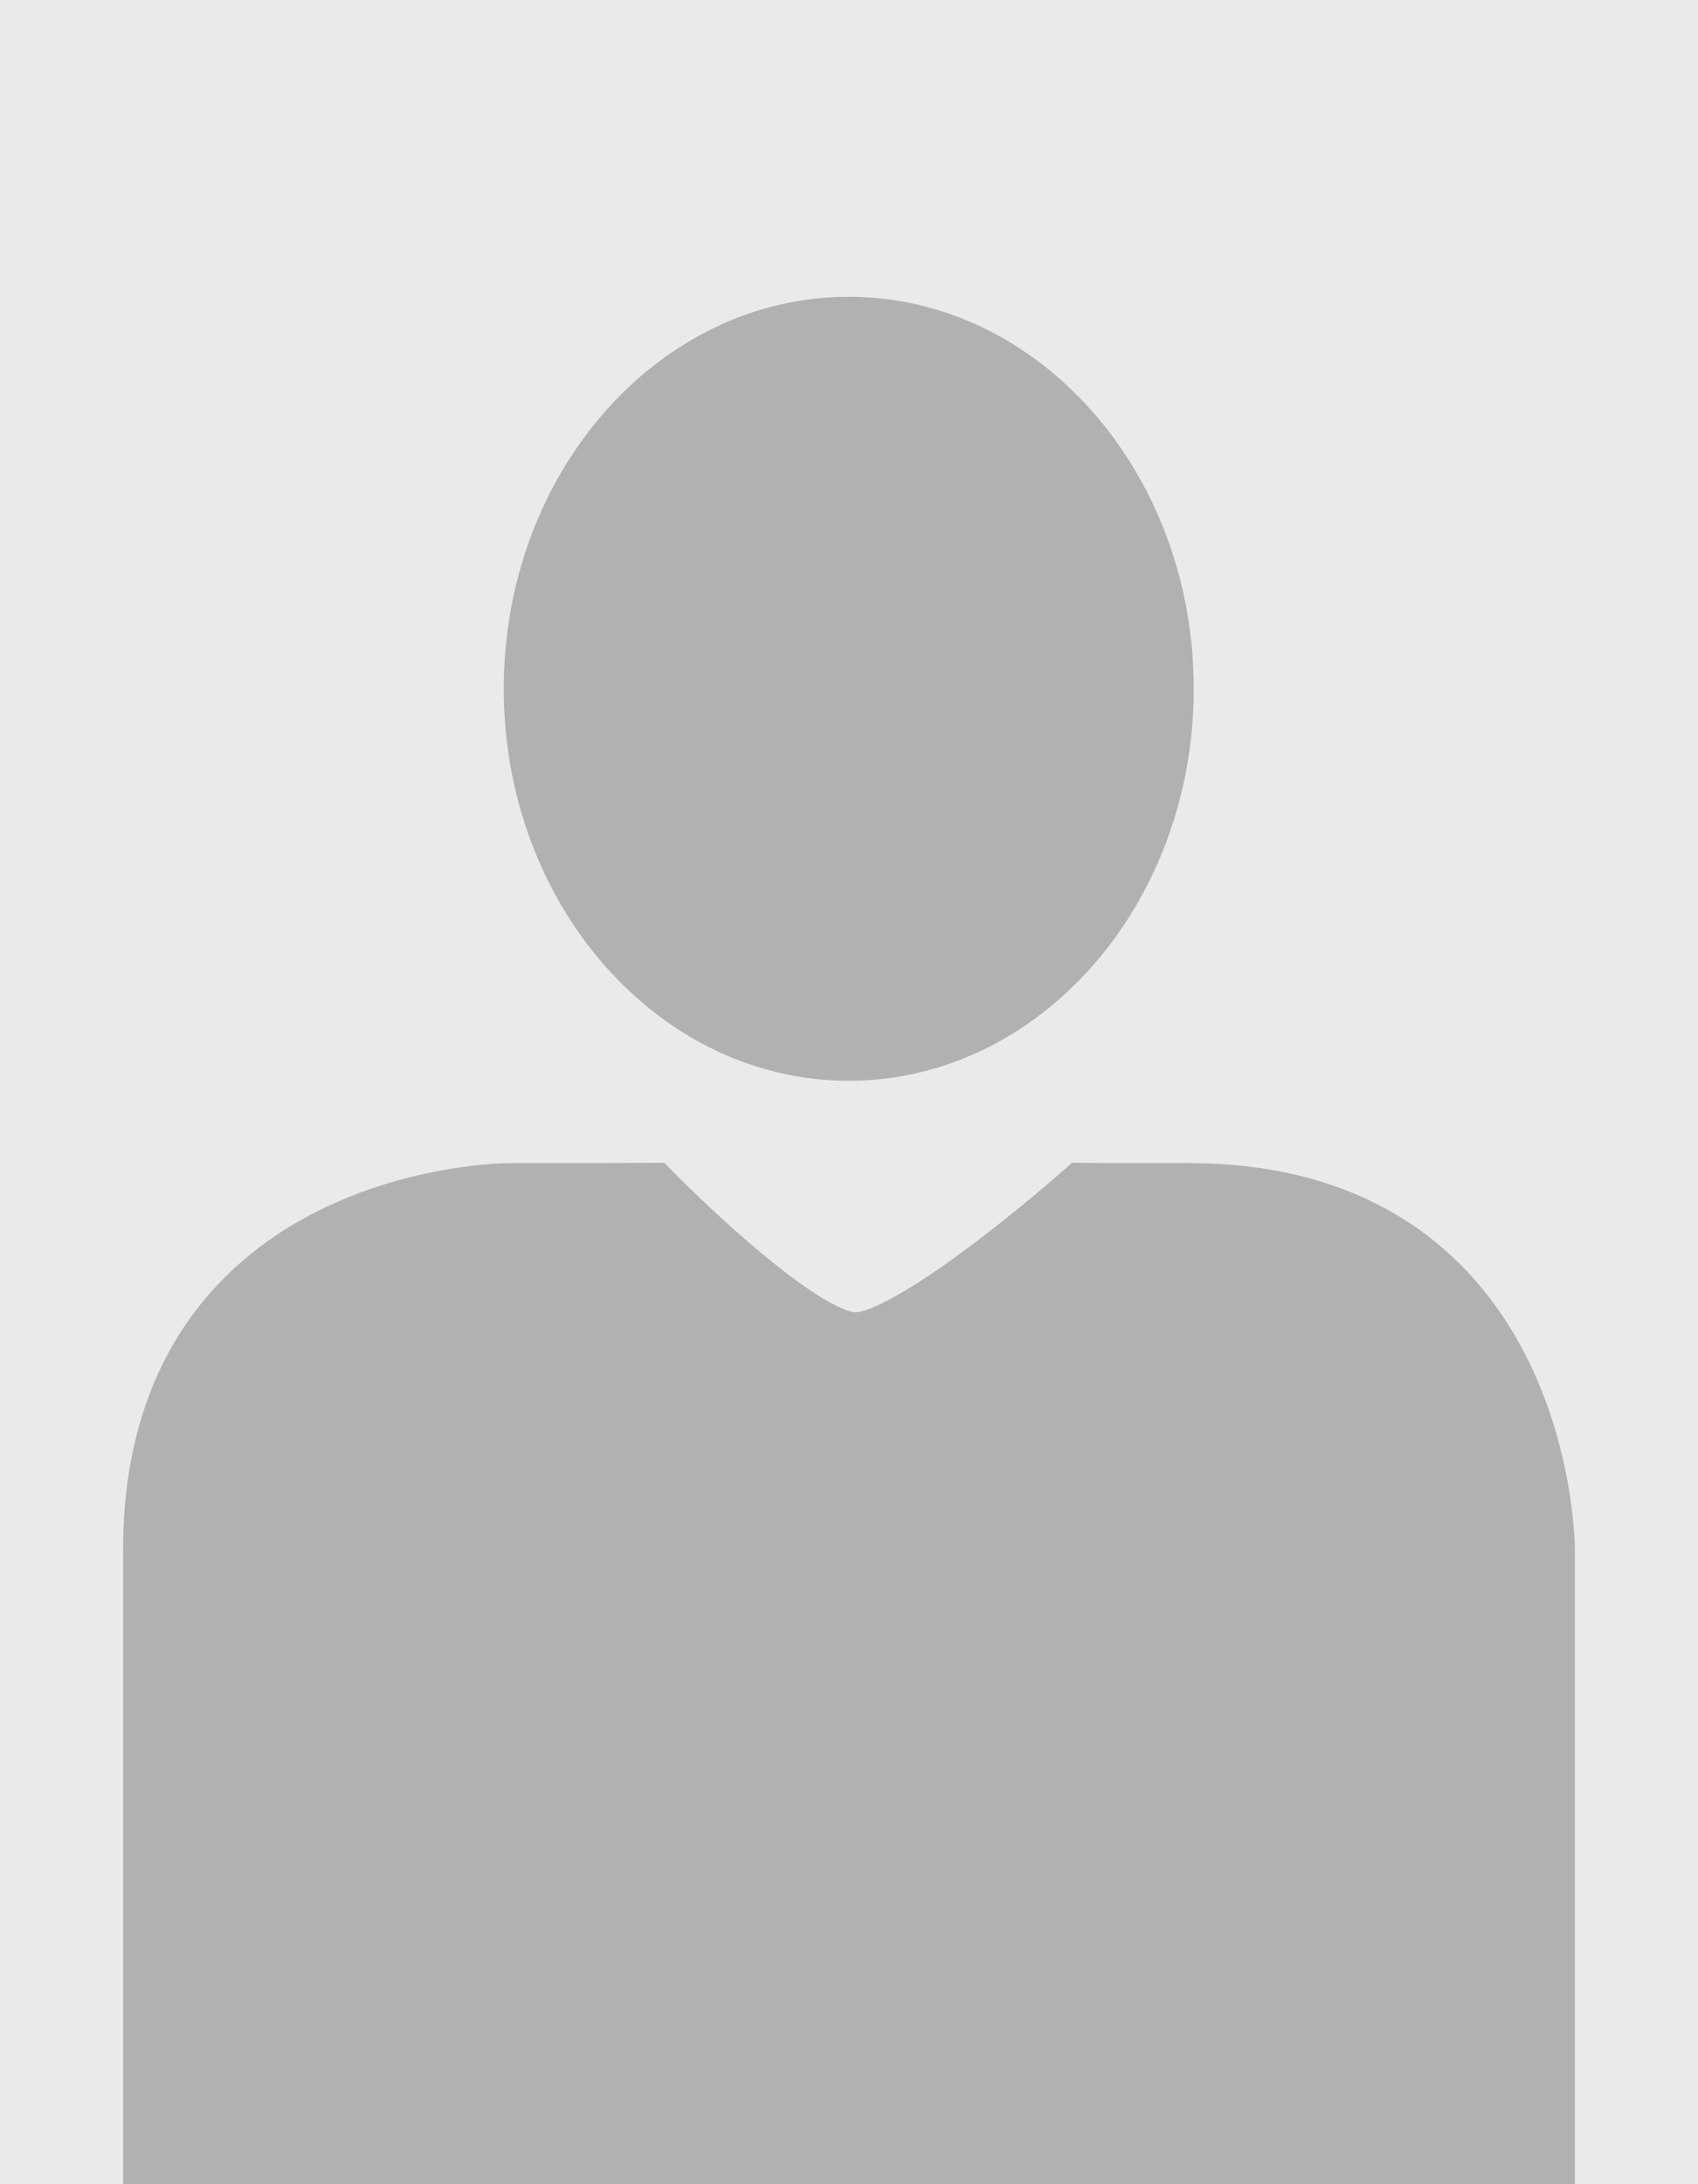
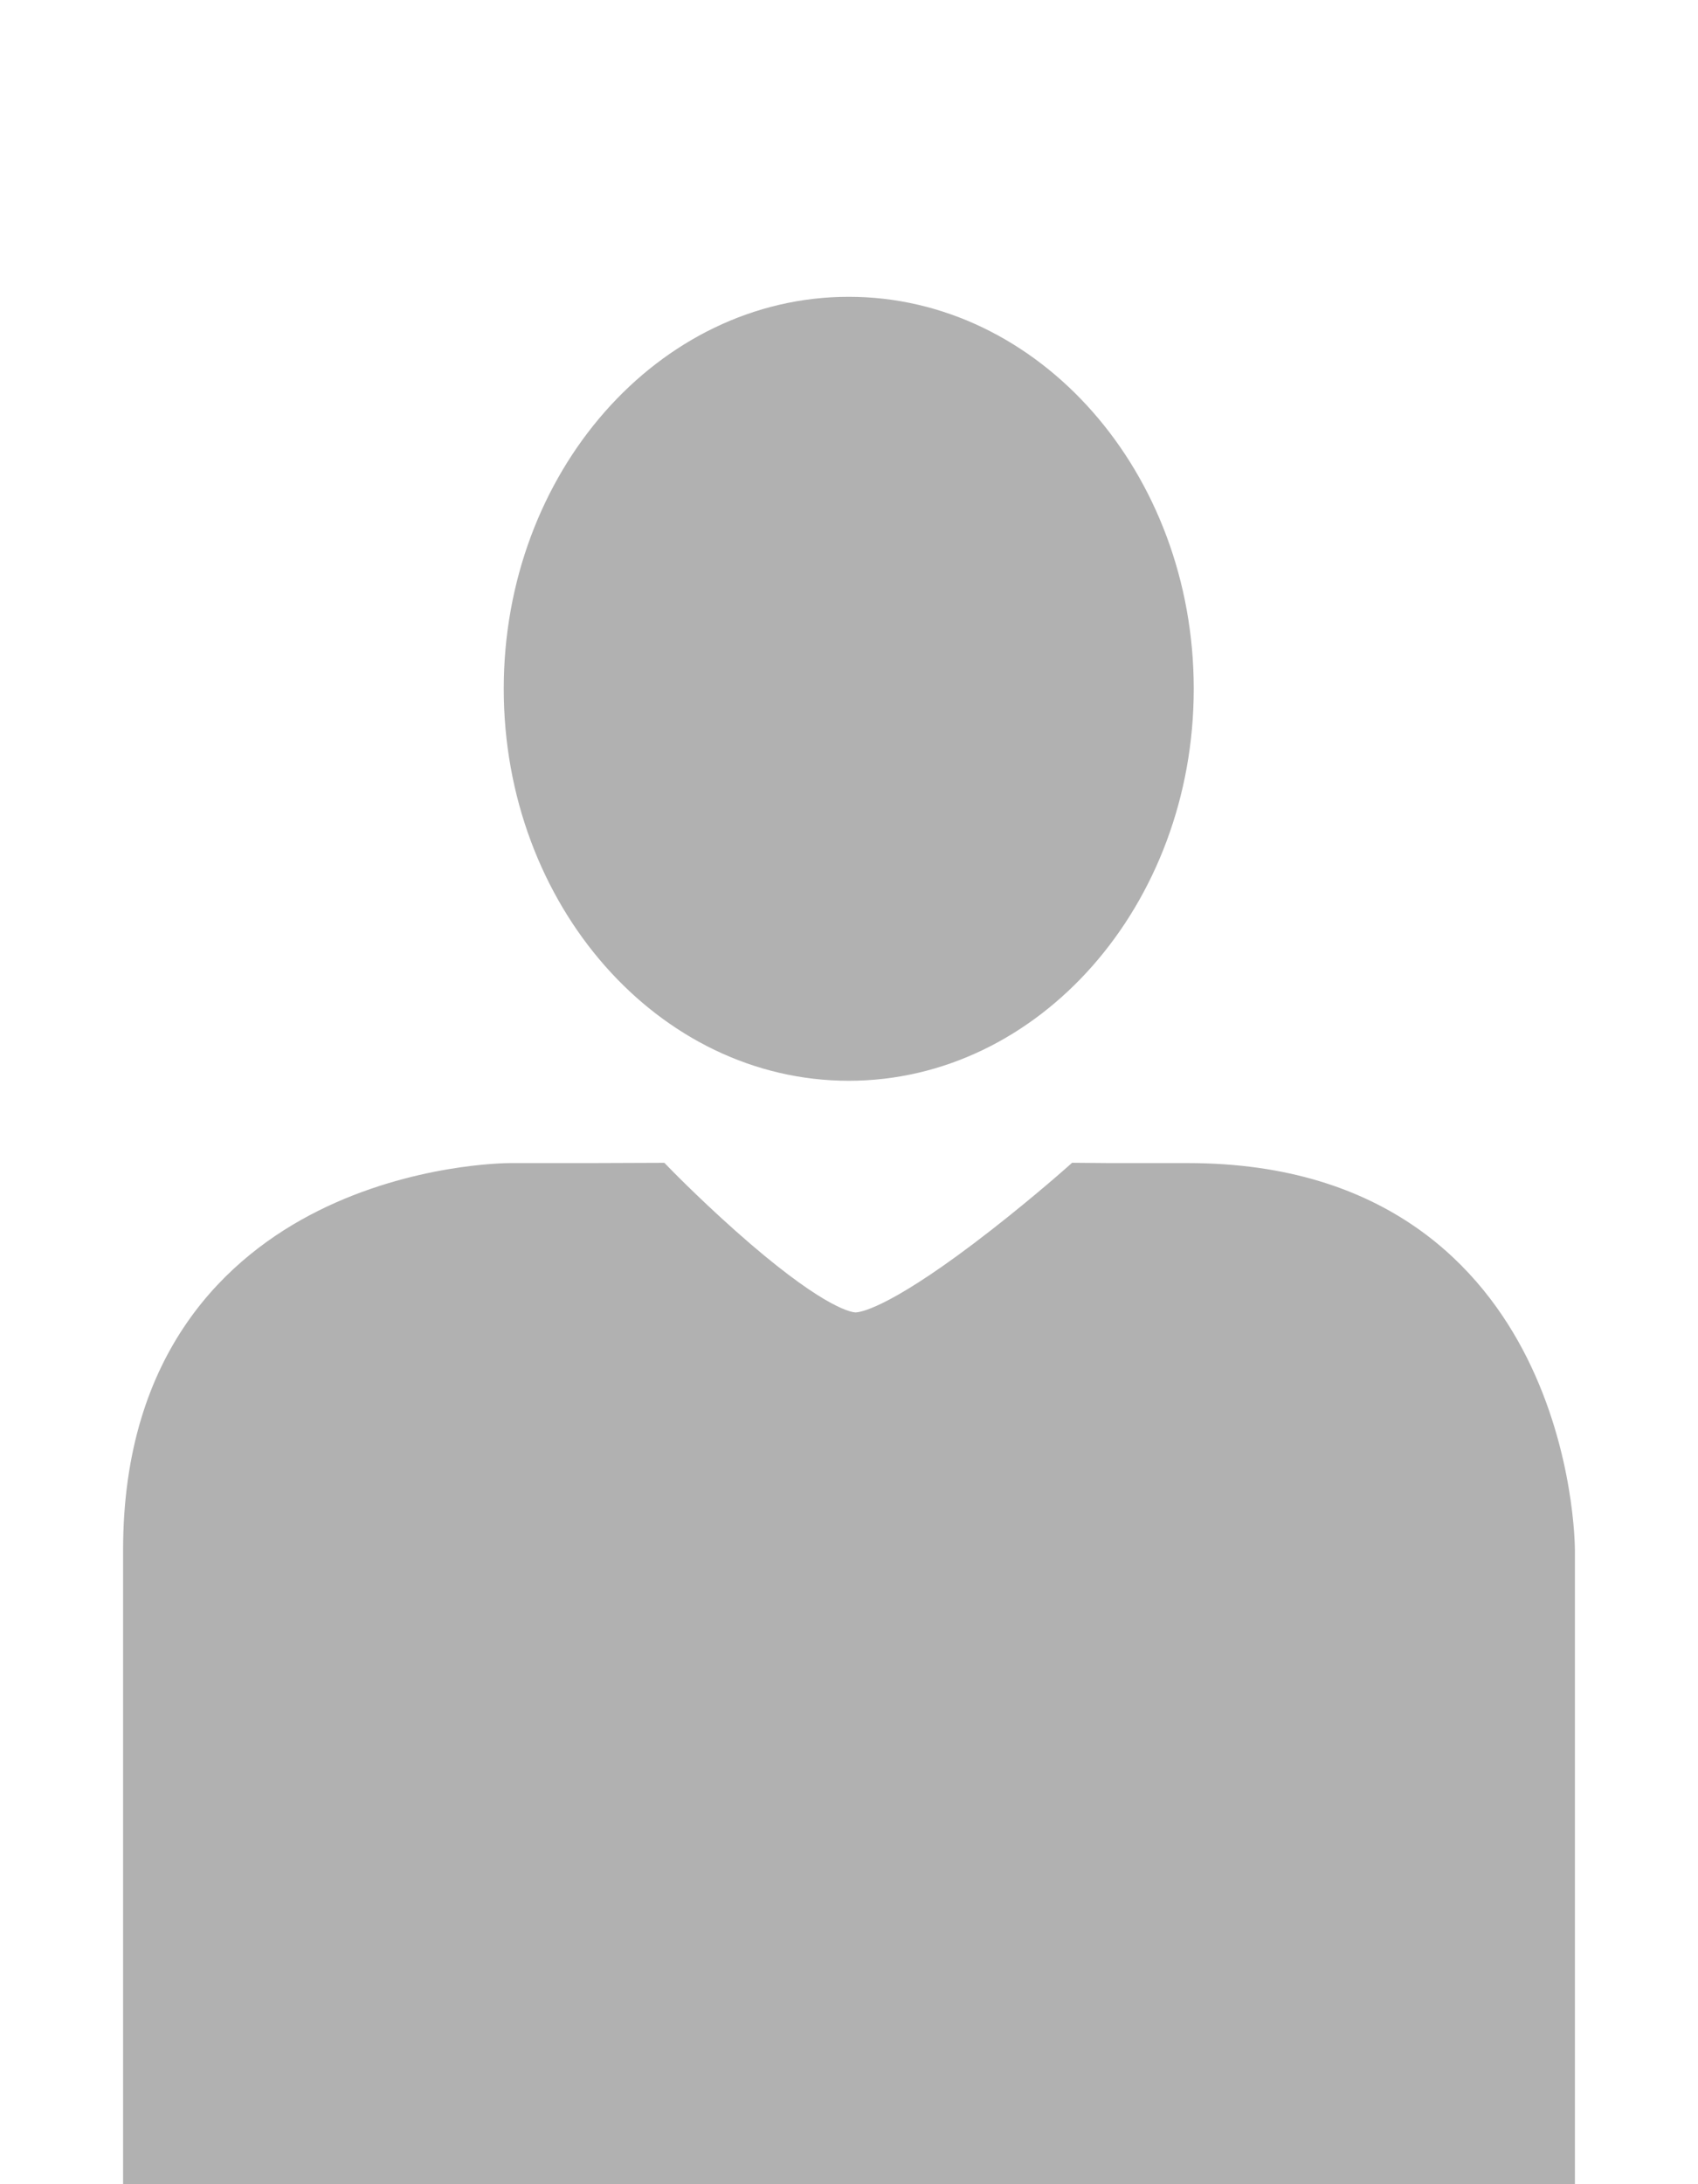
<svg xmlns="http://www.w3.org/2000/svg" version="1.1" id="Ebene_1" x="0px" y="0px" width="581px" height="747px" viewBox="0 0 581 747" enable-background="new 0 0 581 747" xml:space="preserve">
-   <rect fill="#EAEAEA" width="581" height="747" />
  <path fill="#B1B1B1" d="M290.411,101.505c-65.092,0-118.049,60.139-118.049,134.061c0,73.922,52.957,134.062,118.049,134.062  c65.092,0,118.048-60.14,118.048-134.062C408.459,161.644,355.503,101.505,290.411,101.505z" />
  <path fill="#B1B1B1" d="M522.522,464.472c-15.213-30.425-47.688-66.692-116.011-66.692h-26.652l-13.02-0.111l-2.766,2.447  c-0.144,0.127-14.491,12.8-31.039,25.273c-30.02,22.63-39.13,23.457-40.294,23.457c-0.02,0-0.037,0-0.053-0.001  c-0.905-0.021-9.599-0.863-35.831-23.352c-14.356-12.308-26.567-24.772-26.689-24.897l-2.846-2.912l-25.769,0.096h-27.067  c-1.346,0-33.33,0.186-65.676,16.359c-30.425,15.212-66.692,47.688-66.692,116.01V747h9.623h9.623h458.273h9.622h9.622V530.148  C538.881,528.803,538.695,496.818,522.522,464.472z" />
</svg>